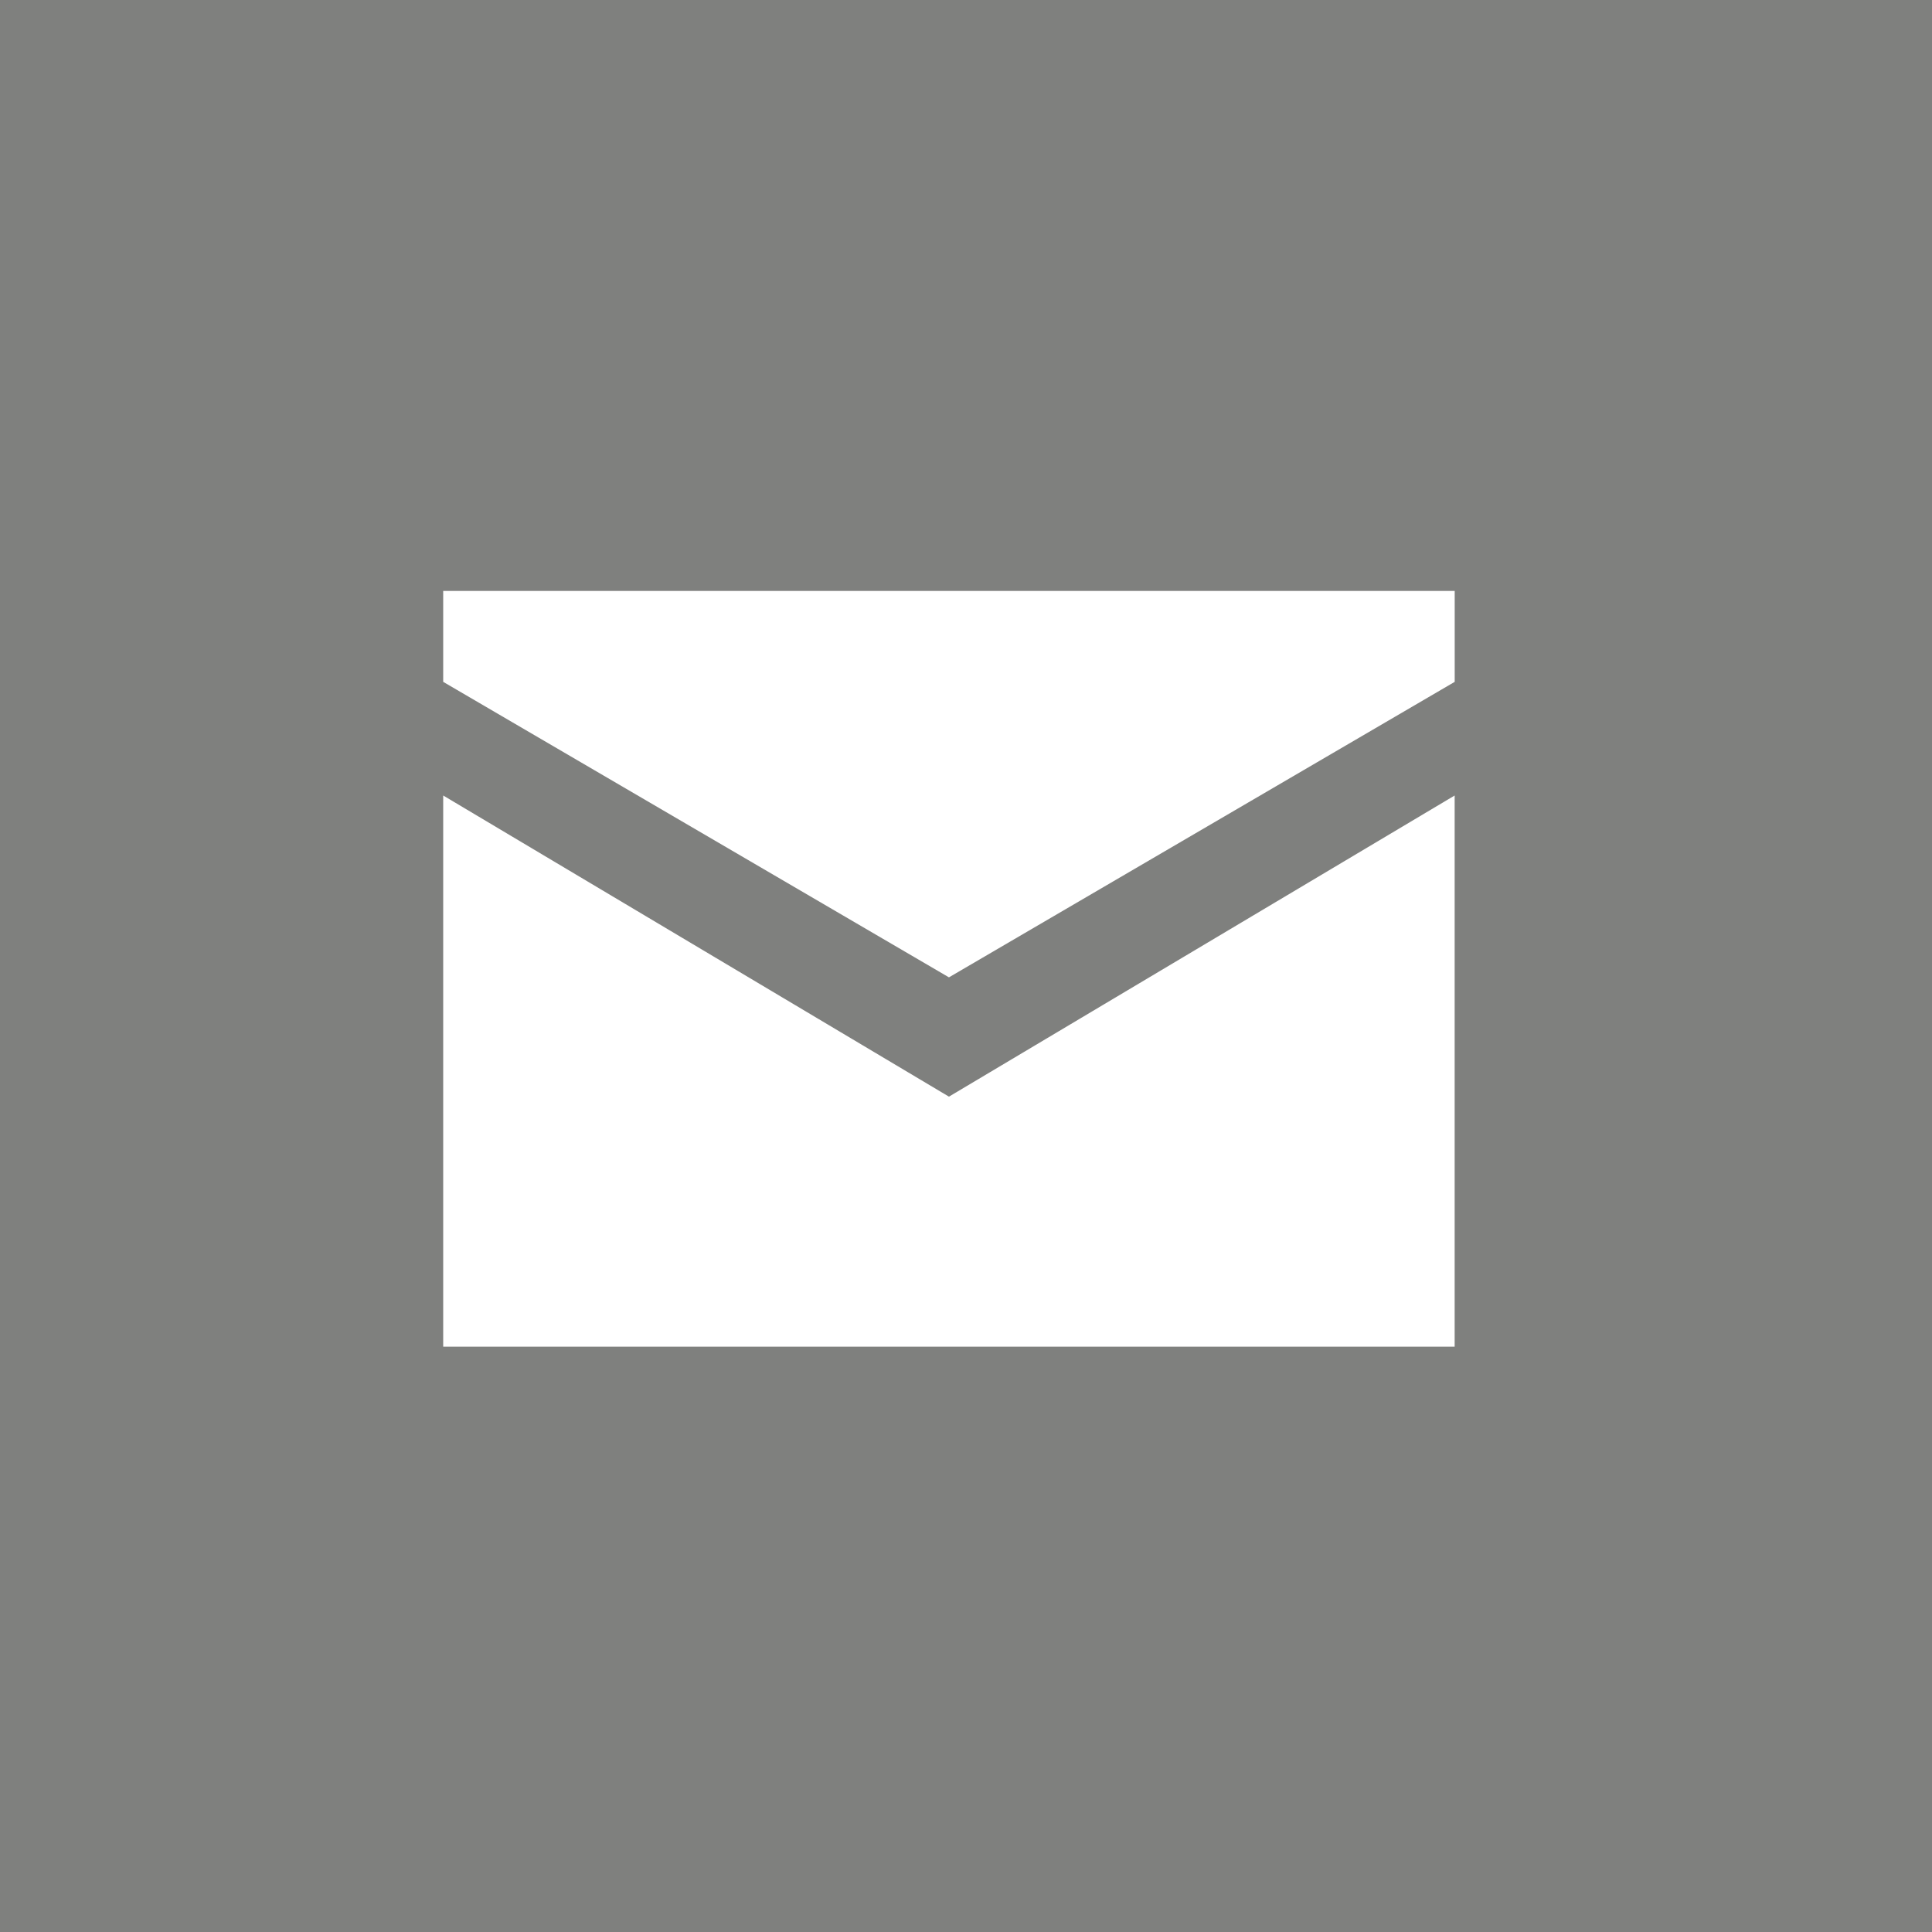
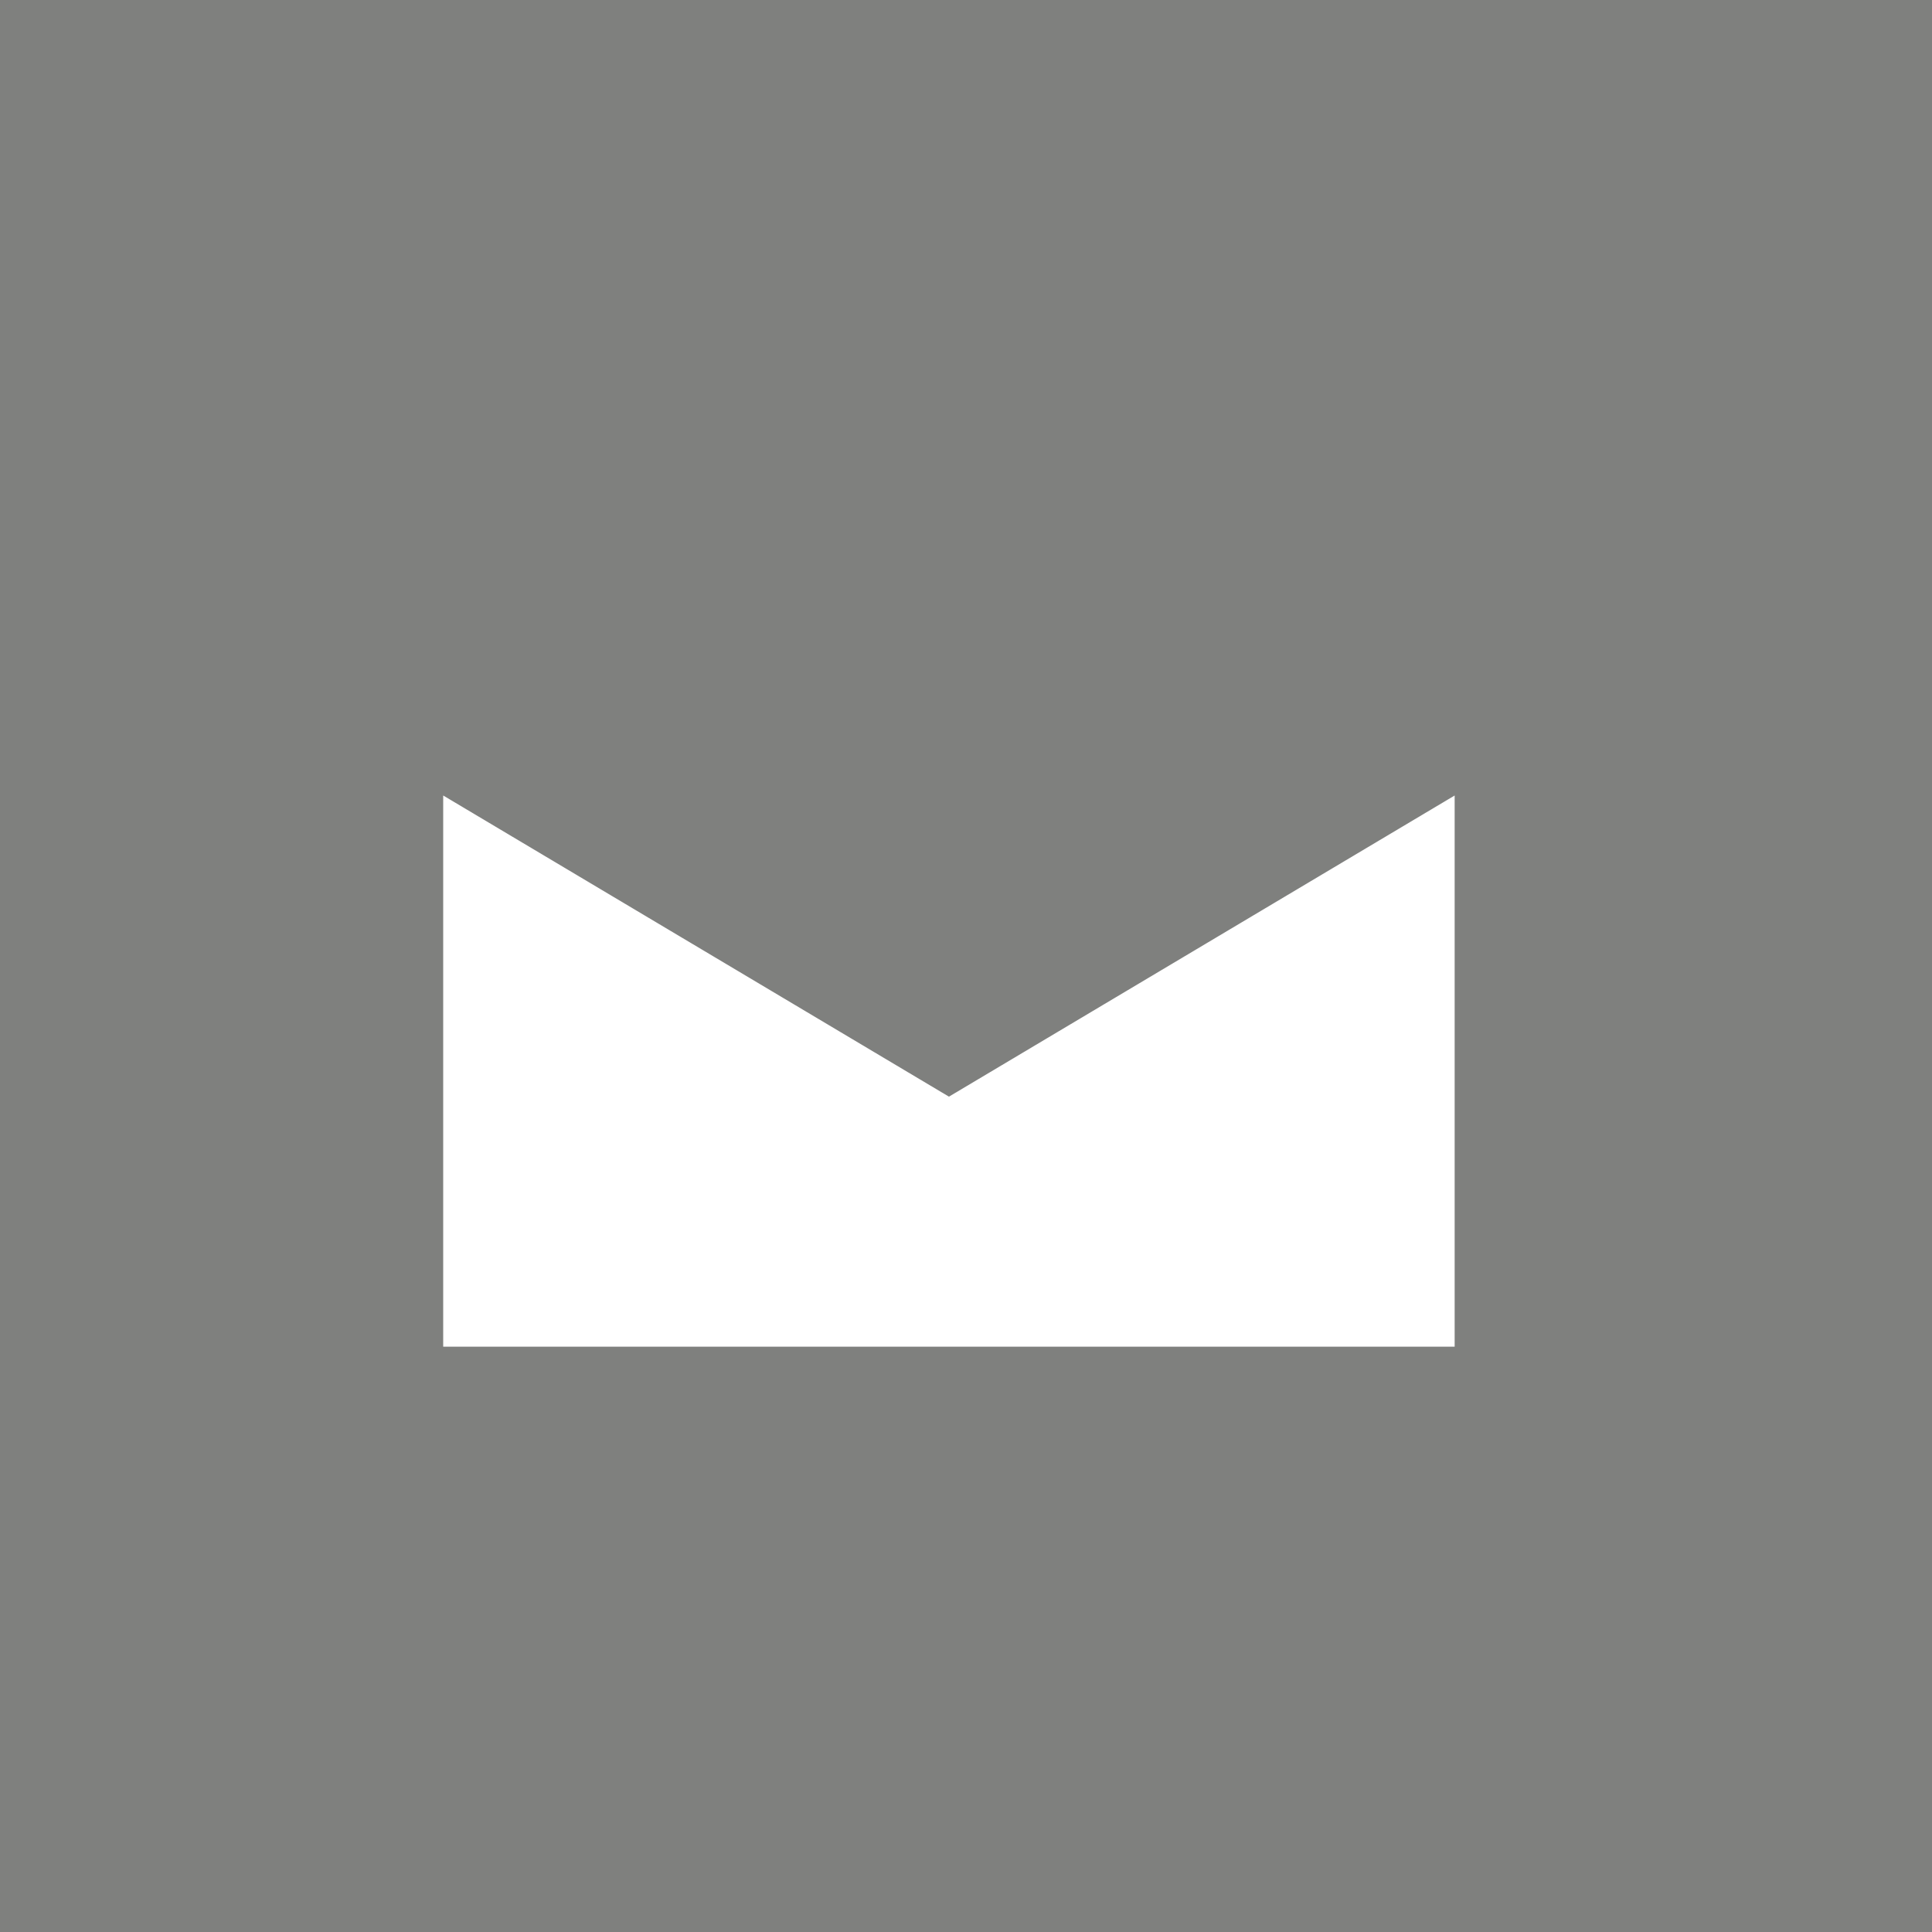
<svg xmlns="http://www.w3.org/2000/svg" viewBox="7470 3530 40 40">
  <defs>
    <style>
      .cls-1 {
        fill: #7f807e;
      }

      .cls-2 {
        fill: #fff;
      }
    </style>
  </defs>
  <g id="Group_157" data-name="Group 157" transform="translate(5902 2952)">
    <g id="Group_153" data-name="Group 153" transform="translate(1568 578)">
      <rect id="Rectangle_236" data-name="Rectangle 236" class="cls-1" width="40" height="40" />
      <g id="Group_152" data-name="Group 152" transform="translate(9.176 12.235)">
        <path id="Path_112" data-name="Path 112" class="cls-2" d="M28.741,14,18.271,20.235,7.8,14V25.412H28.741Z" transform="translate(-7.8 -9.765)" />
-         <path id="Path_113" data-name="Path 113" class="cls-2" d="M7.8,10.4v1.882L18.271,18.4l10.471-6.118V10.4Z" transform="translate(-7.8 -10.4)" />
      </g>
    </g>
  </g>
</svg>